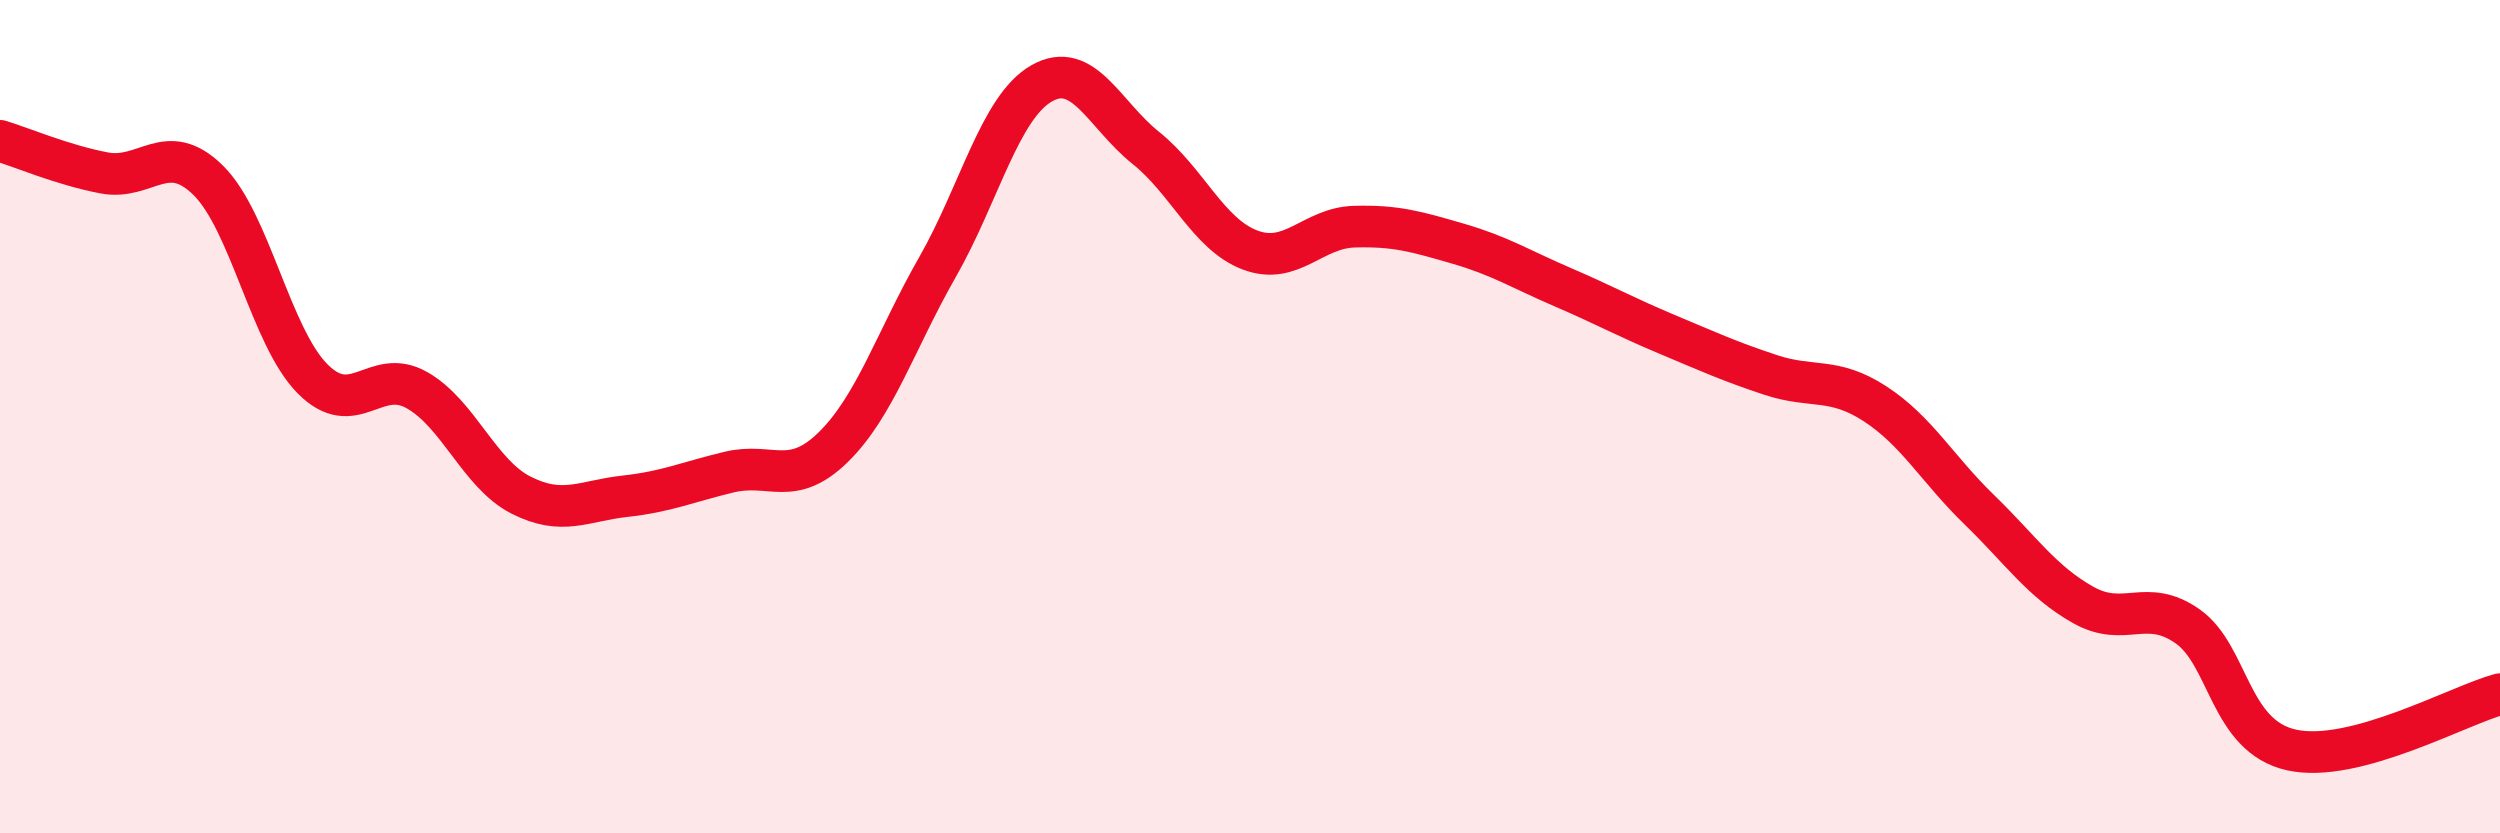
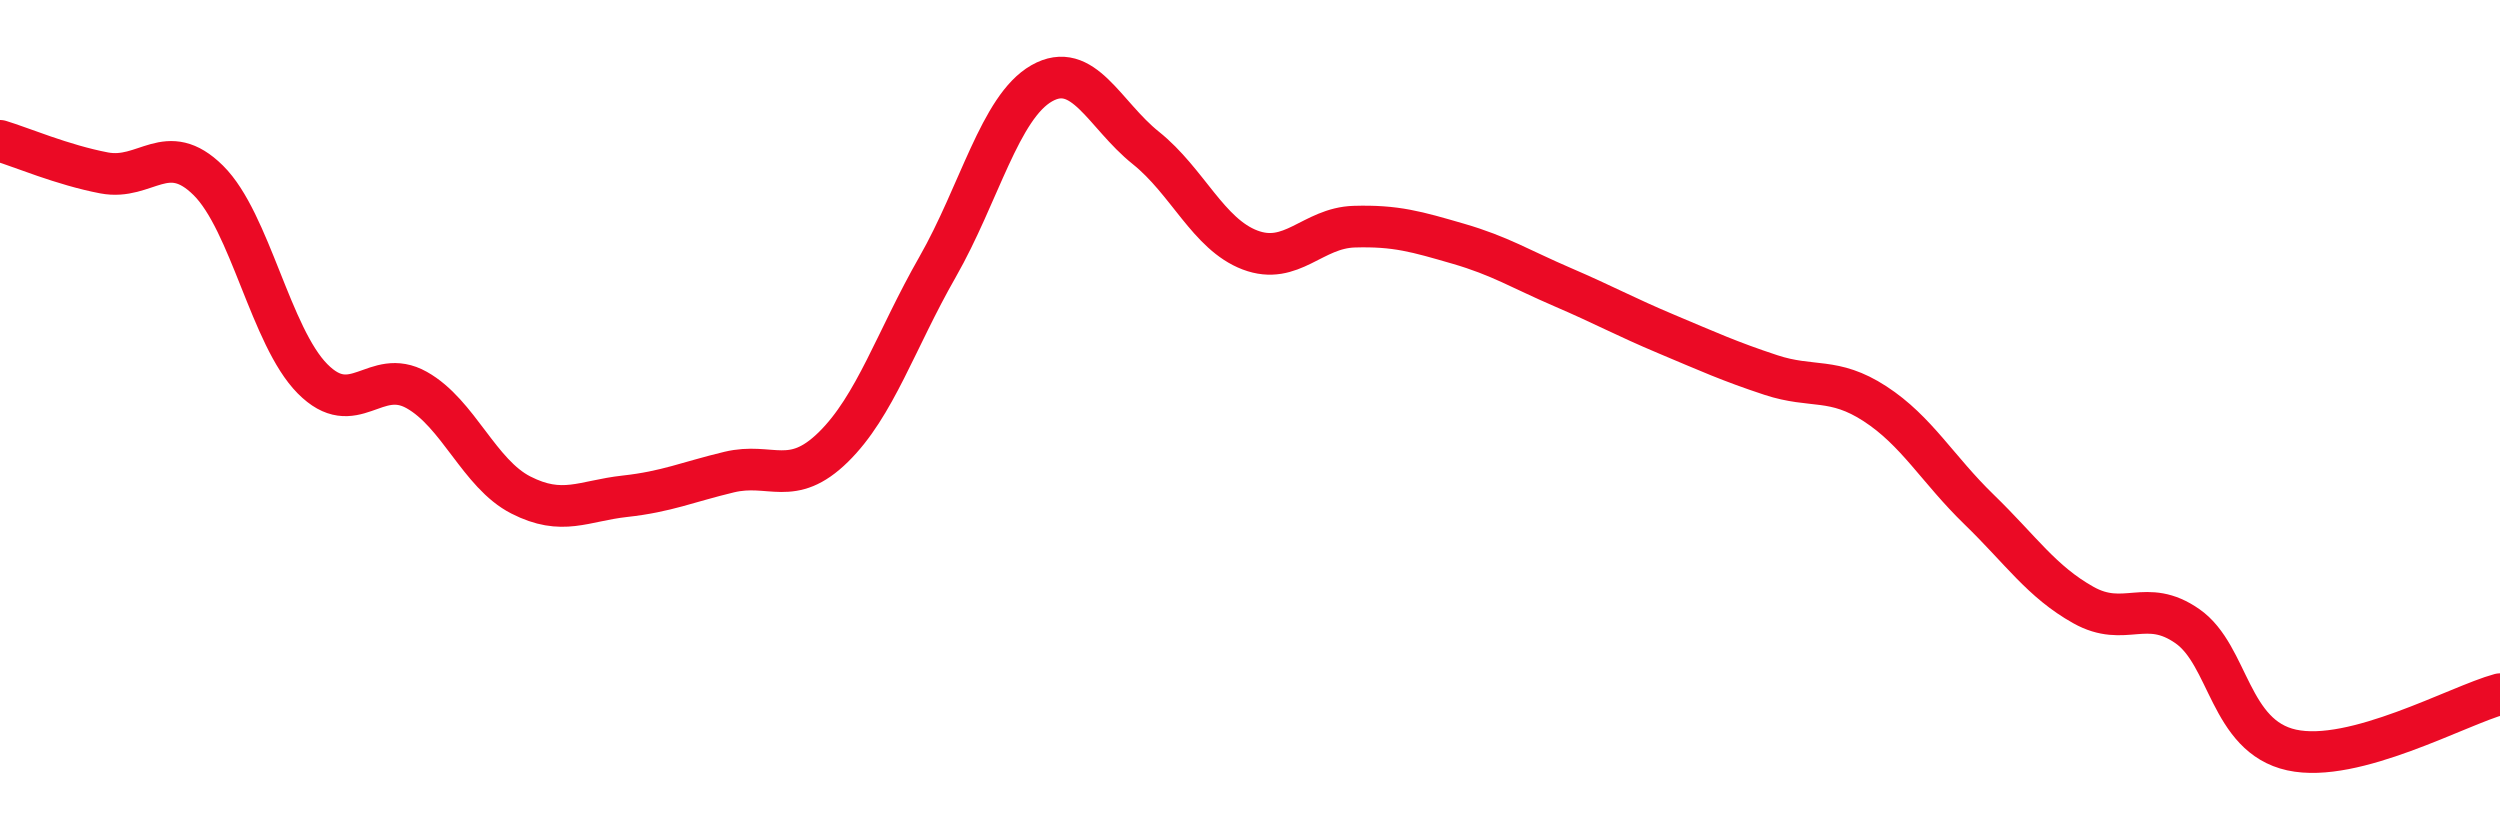
<svg xmlns="http://www.w3.org/2000/svg" width="60" height="20" viewBox="0 0 60 20">
-   <path d="M 0,3.38 C 0.5,3.53 1.5,3.96 2.5,4.15 C 3.5,4.34 4,3.34 5,4.33 C 6,5.32 6.5,8.08 7.5,9.09 C 8.5,10.1 9,8.8 10,9.36 C 11,9.92 11.5,11.37 12.5,11.88 C 13.5,12.39 14,12.02 15,11.91 C 16,11.8 16.5,11.57 17.5,11.33 C 18.5,11.09 19,11.71 20,10.73 C 21,9.75 21.5,8.16 22.5,6.41 C 23.5,4.66 24,2.57 25,2 C 26,1.43 26.5,2.75 27.5,3.55 C 28.5,4.35 29,5.62 30,6 C 31,6.38 31.5,5.47 32.5,5.44 C 33.5,5.41 34,5.56 35,5.85 C 36,6.14 36.5,6.46 37.5,6.89 C 38.5,7.32 39,7.6 40,8.02 C 41,8.44 41.5,8.67 42.5,9 C 43.5,9.33 44,9.04 45,9.69 C 46,10.34 46.5,11.26 47.5,12.23 C 48.5,13.2 49,13.96 50,14.52 C 51,15.08 51.5,14.33 52.5,15.03 C 53.5,15.73 53.5,17.67 55,18 C 56.5,18.33 59,16.93 60,16.66L60 20L0 20Z" fill="#EB0A25" opacity="0.1" stroke-linecap="round" stroke-linejoin="round" />
  <path d="M 0,3.38 C 0.5,3.53 1.5,3.96 2.5,4.15 C 3.5,4.34 4,3.34 5,4.33 C 6,5.32 6.5,8.08 7.5,9.09 C 8.5,10.1 9,8.8 10,9.36 C 11,9.92 11.5,11.37 12.5,11.88 C 13.5,12.39 14,12.02 15,11.91 C 16,11.8 16.5,11.57 17.5,11.33 C 18.5,11.09 19,11.71 20,10.73 C 21,9.75 21.5,8.16 22.5,6.41 C 23.5,4.66 24,2.57 25,2 C 26,1.43 26.5,2.75 27.5,3.55 C 28.5,4.35 29,5.62 30,6 C 31,6.38 31.5,5.47 32.5,5.44 C 33.5,5.41 34,5.56 35,5.85 C 36,6.14 36.5,6.46 37.5,6.89 C 38.5,7.32 39,7.6 40,8.02 C 41,8.44 41.5,8.67 42.5,9 C 43.5,9.33 44,9.04 45,9.69 C 46,10.34 46.5,11.26 47.5,12.23 C 48.5,13.2 49,13.96 50,14.52 C 51,15.08 51.5,14.33 52.5,15.03 C 53.5,15.73 53.5,17.67 55,18 C 56.5,18.33 59,16.93 60,16.66" stroke="#EB0A25" stroke-width="1" fill="none" stroke-linecap="round" stroke-linejoin="round" />
</svg>